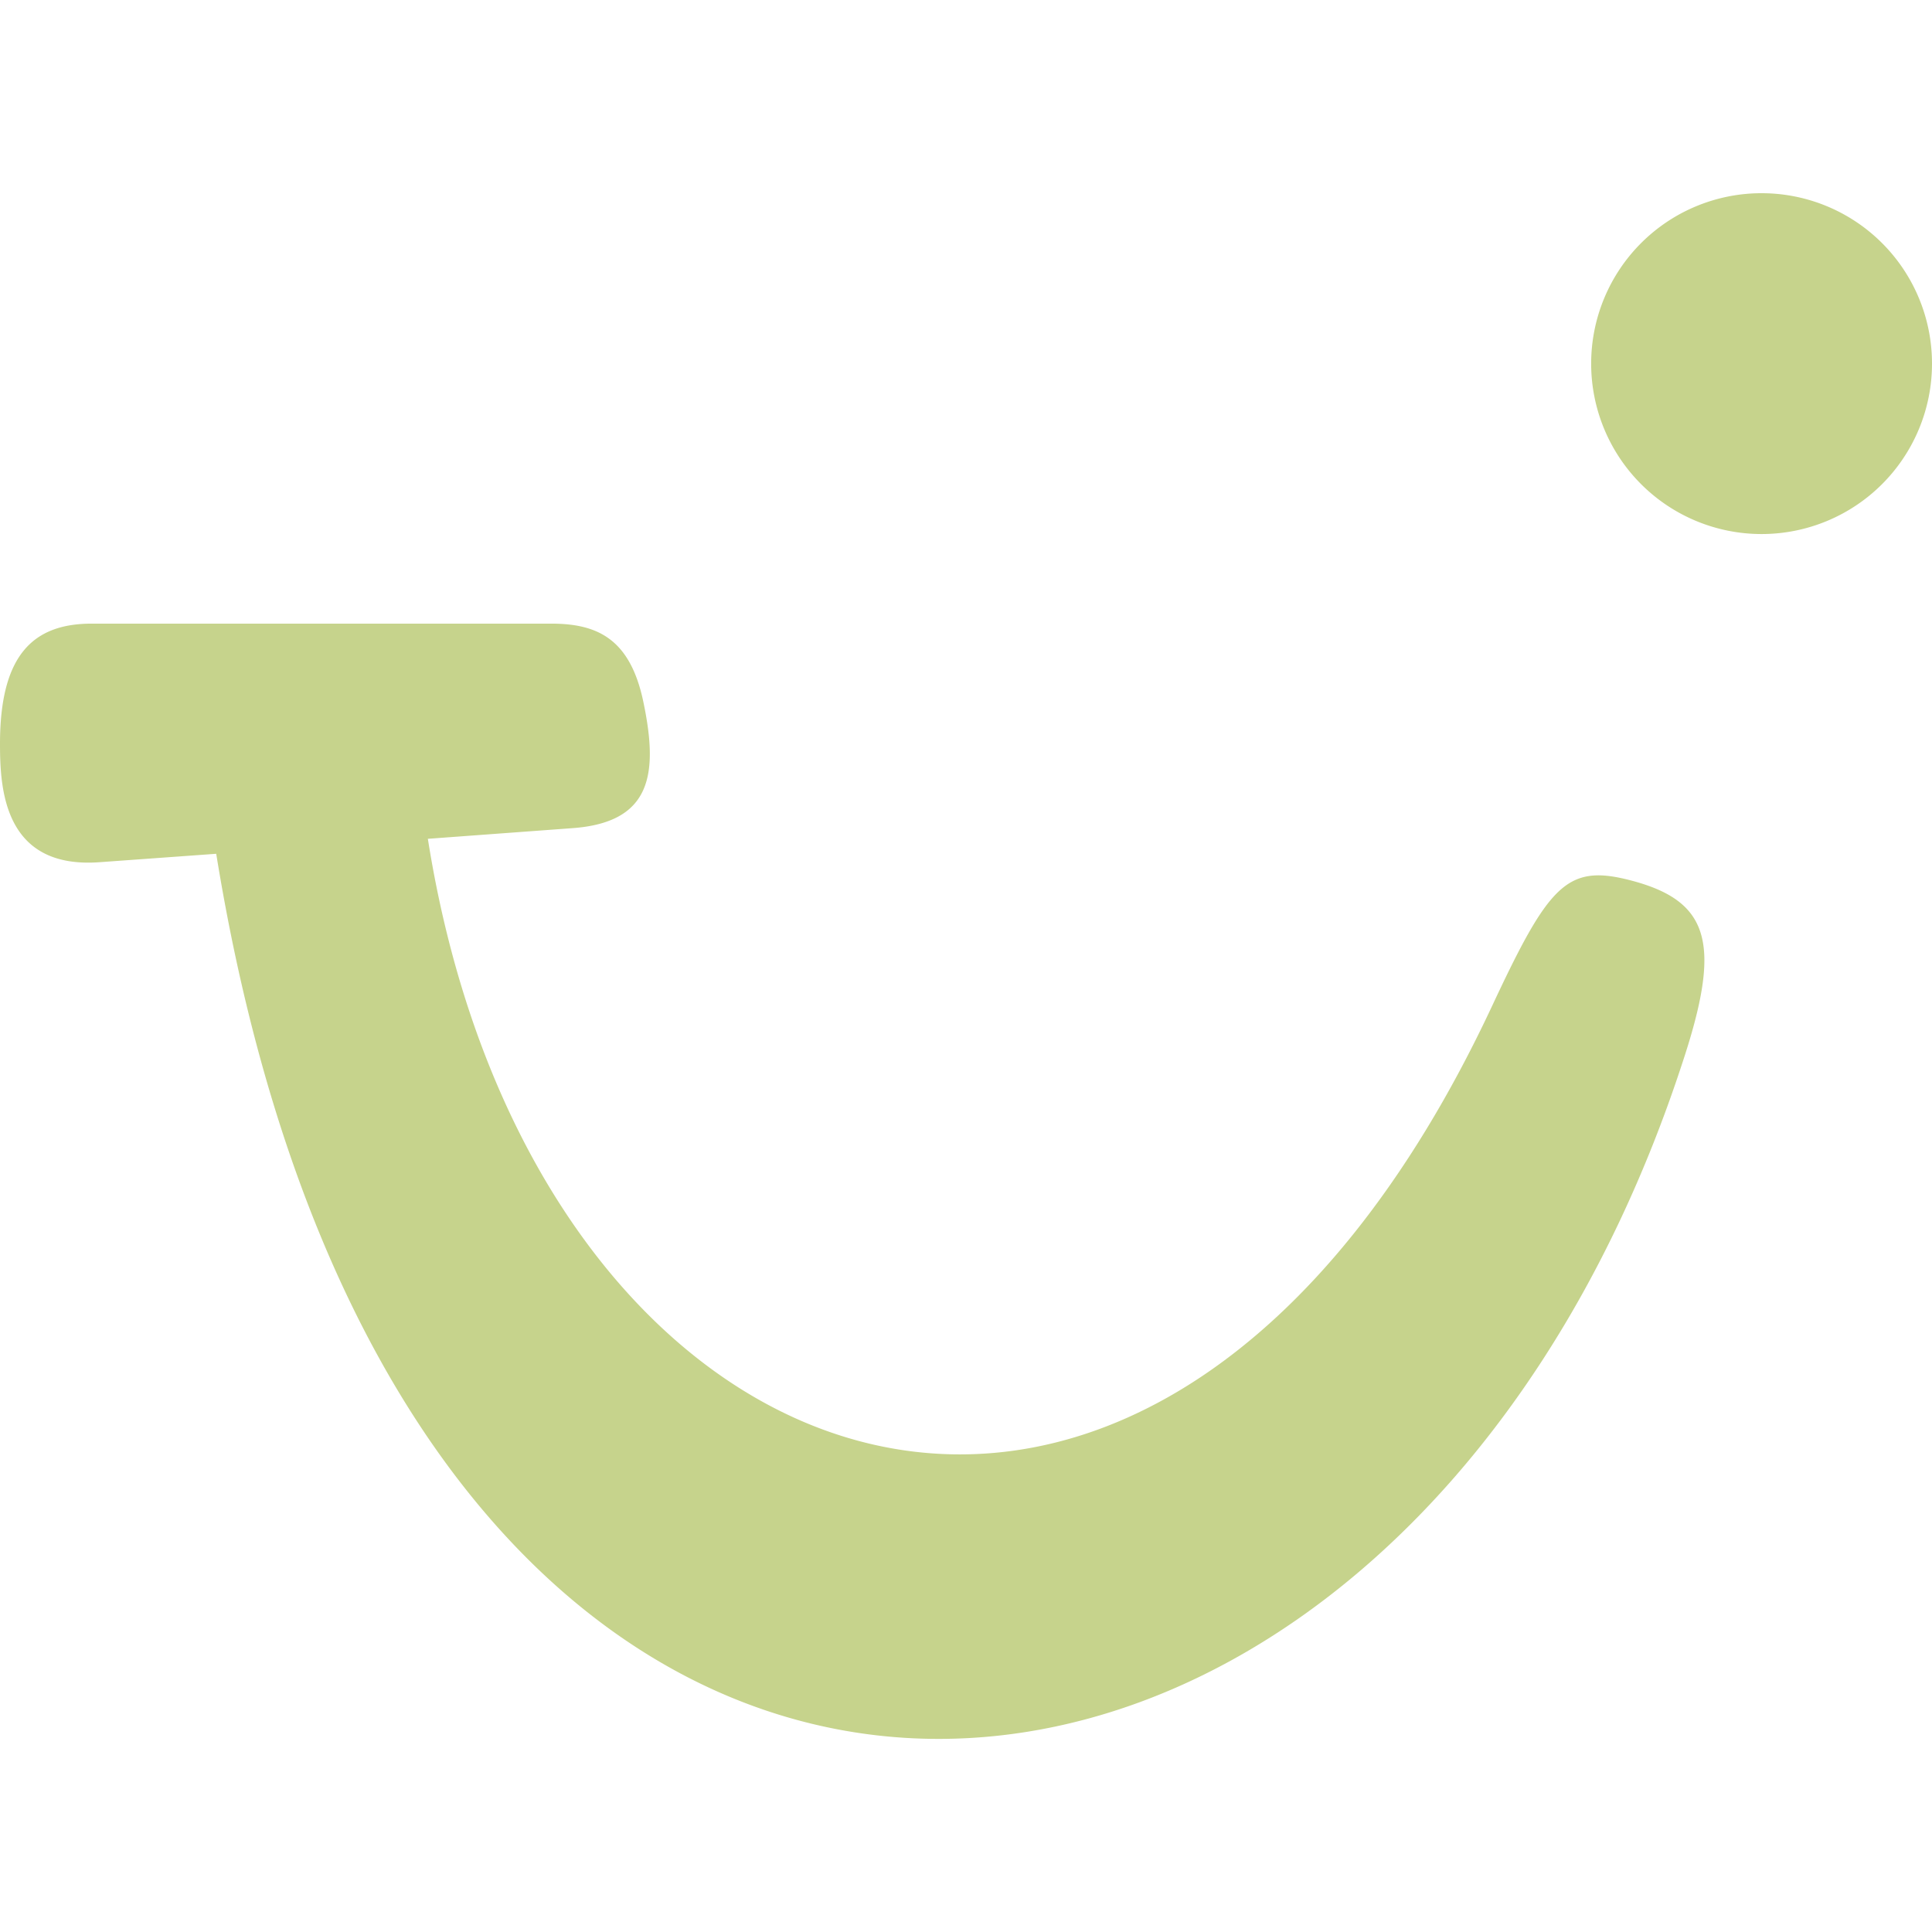
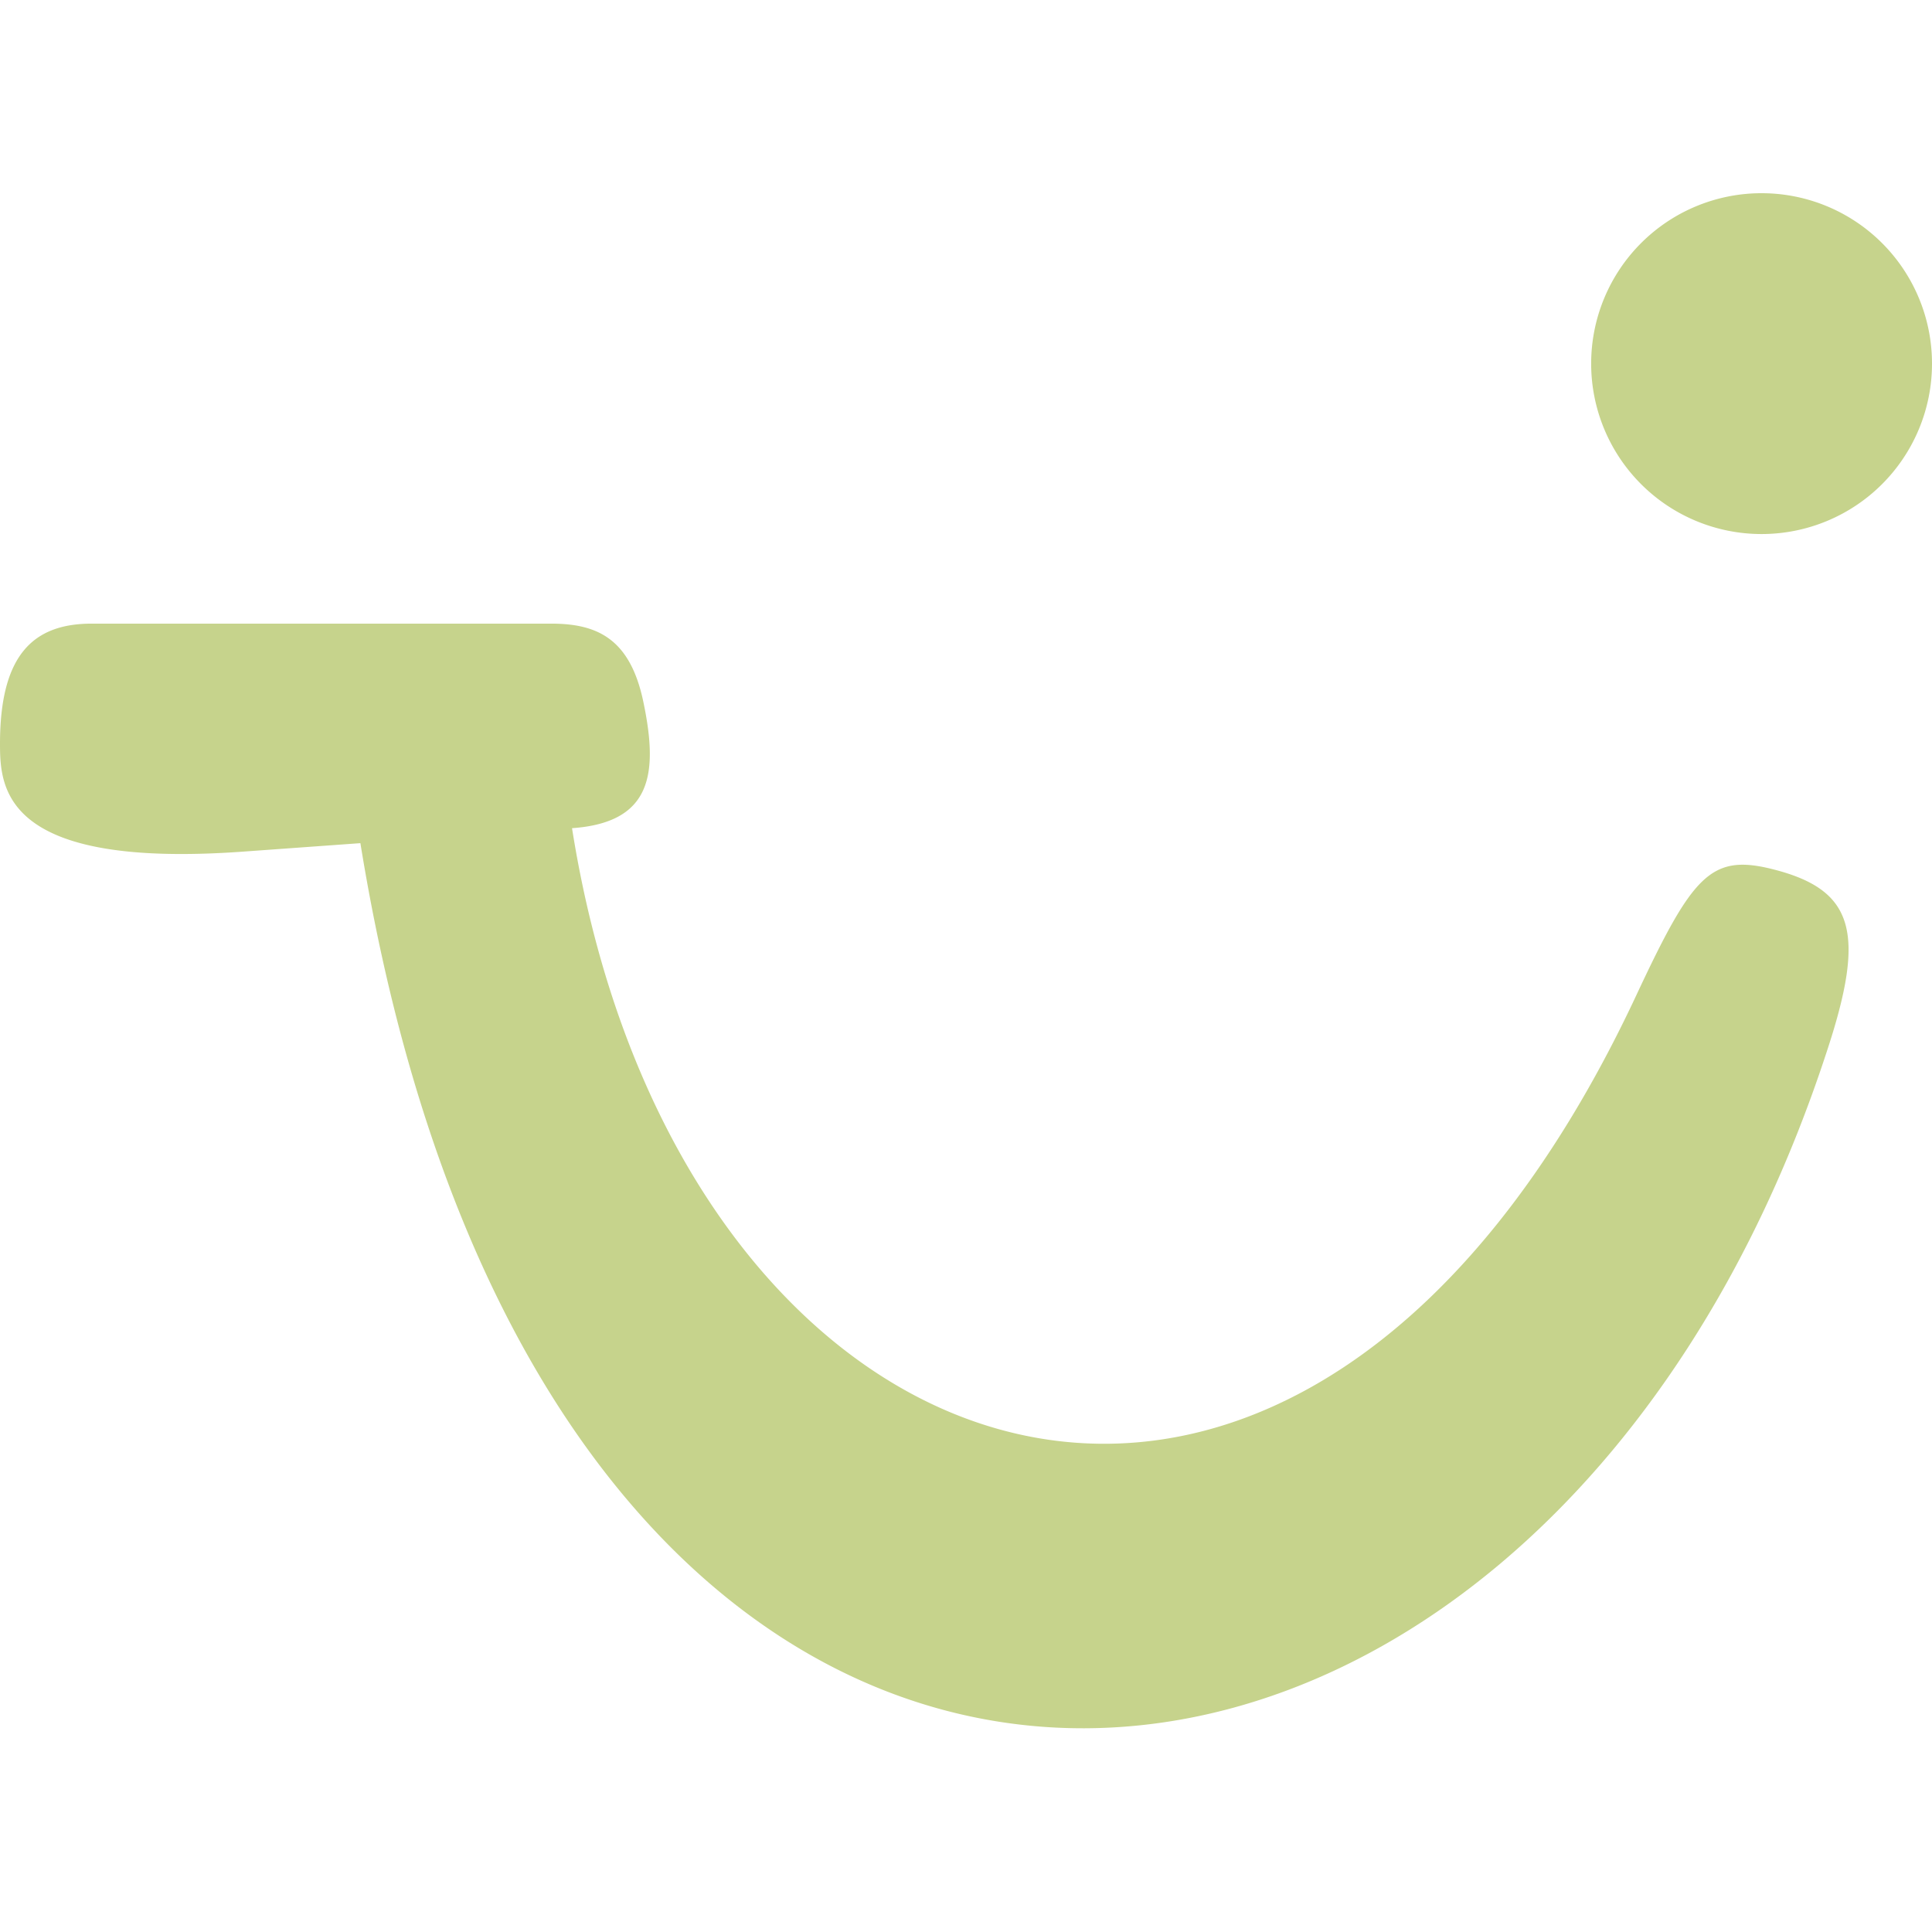
<svg xmlns="http://www.w3.org/2000/svg" role="img" width="32px" height="32px" viewBox="0 0 24 24">
  <title>TUI</title>
-   <path fill="#c6d38c" d="M24 4.517a2.117 2.117 0 01-2.117 2.117 2.117 2.117 0 01-2.117-2.117 2.117 2.117 0 012.117-2.117A2.117 2.117 0 0124 4.517zM1.14 7.747h5.705c.564 0 .981.177 1.147.972.185.884.113 1.499-.886 1.569l-1.791.132c1.318 8.33 9.028 11.045 13.222 2.073.695-1.485.922-1.755 1.683-1.566 1.031.256 1.172.79.677 2.283-3.623 11.057-15.819 12.166-18.211-2.604l-1.455.105C.046 10.794 0 9.796 0 9.24c0-1.099.407-1.493 1.14-1.493z" />
+   <path fill="#c6d38c" d="M24 4.517a2.117 2.117 0 01-2.117 2.117 2.117 2.117 0 01-2.117-2.117 2.117 2.117 0 012.117-2.117A2.117 2.117 0 0124 4.517zM1.14 7.747h5.705c.564 0 .981.177 1.147.972.185.884.113 1.499-.886 1.569c1.318 8.33 9.028 11.045 13.222 2.073.695-1.485.922-1.755 1.683-1.566 1.031.256 1.172.79.677 2.283-3.623 11.057-15.819 12.166-18.211-2.604l-1.455.105C.046 10.794 0 9.796 0 9.24c0-1.099.407-1.493 1.14-1.493z" />
</svg>